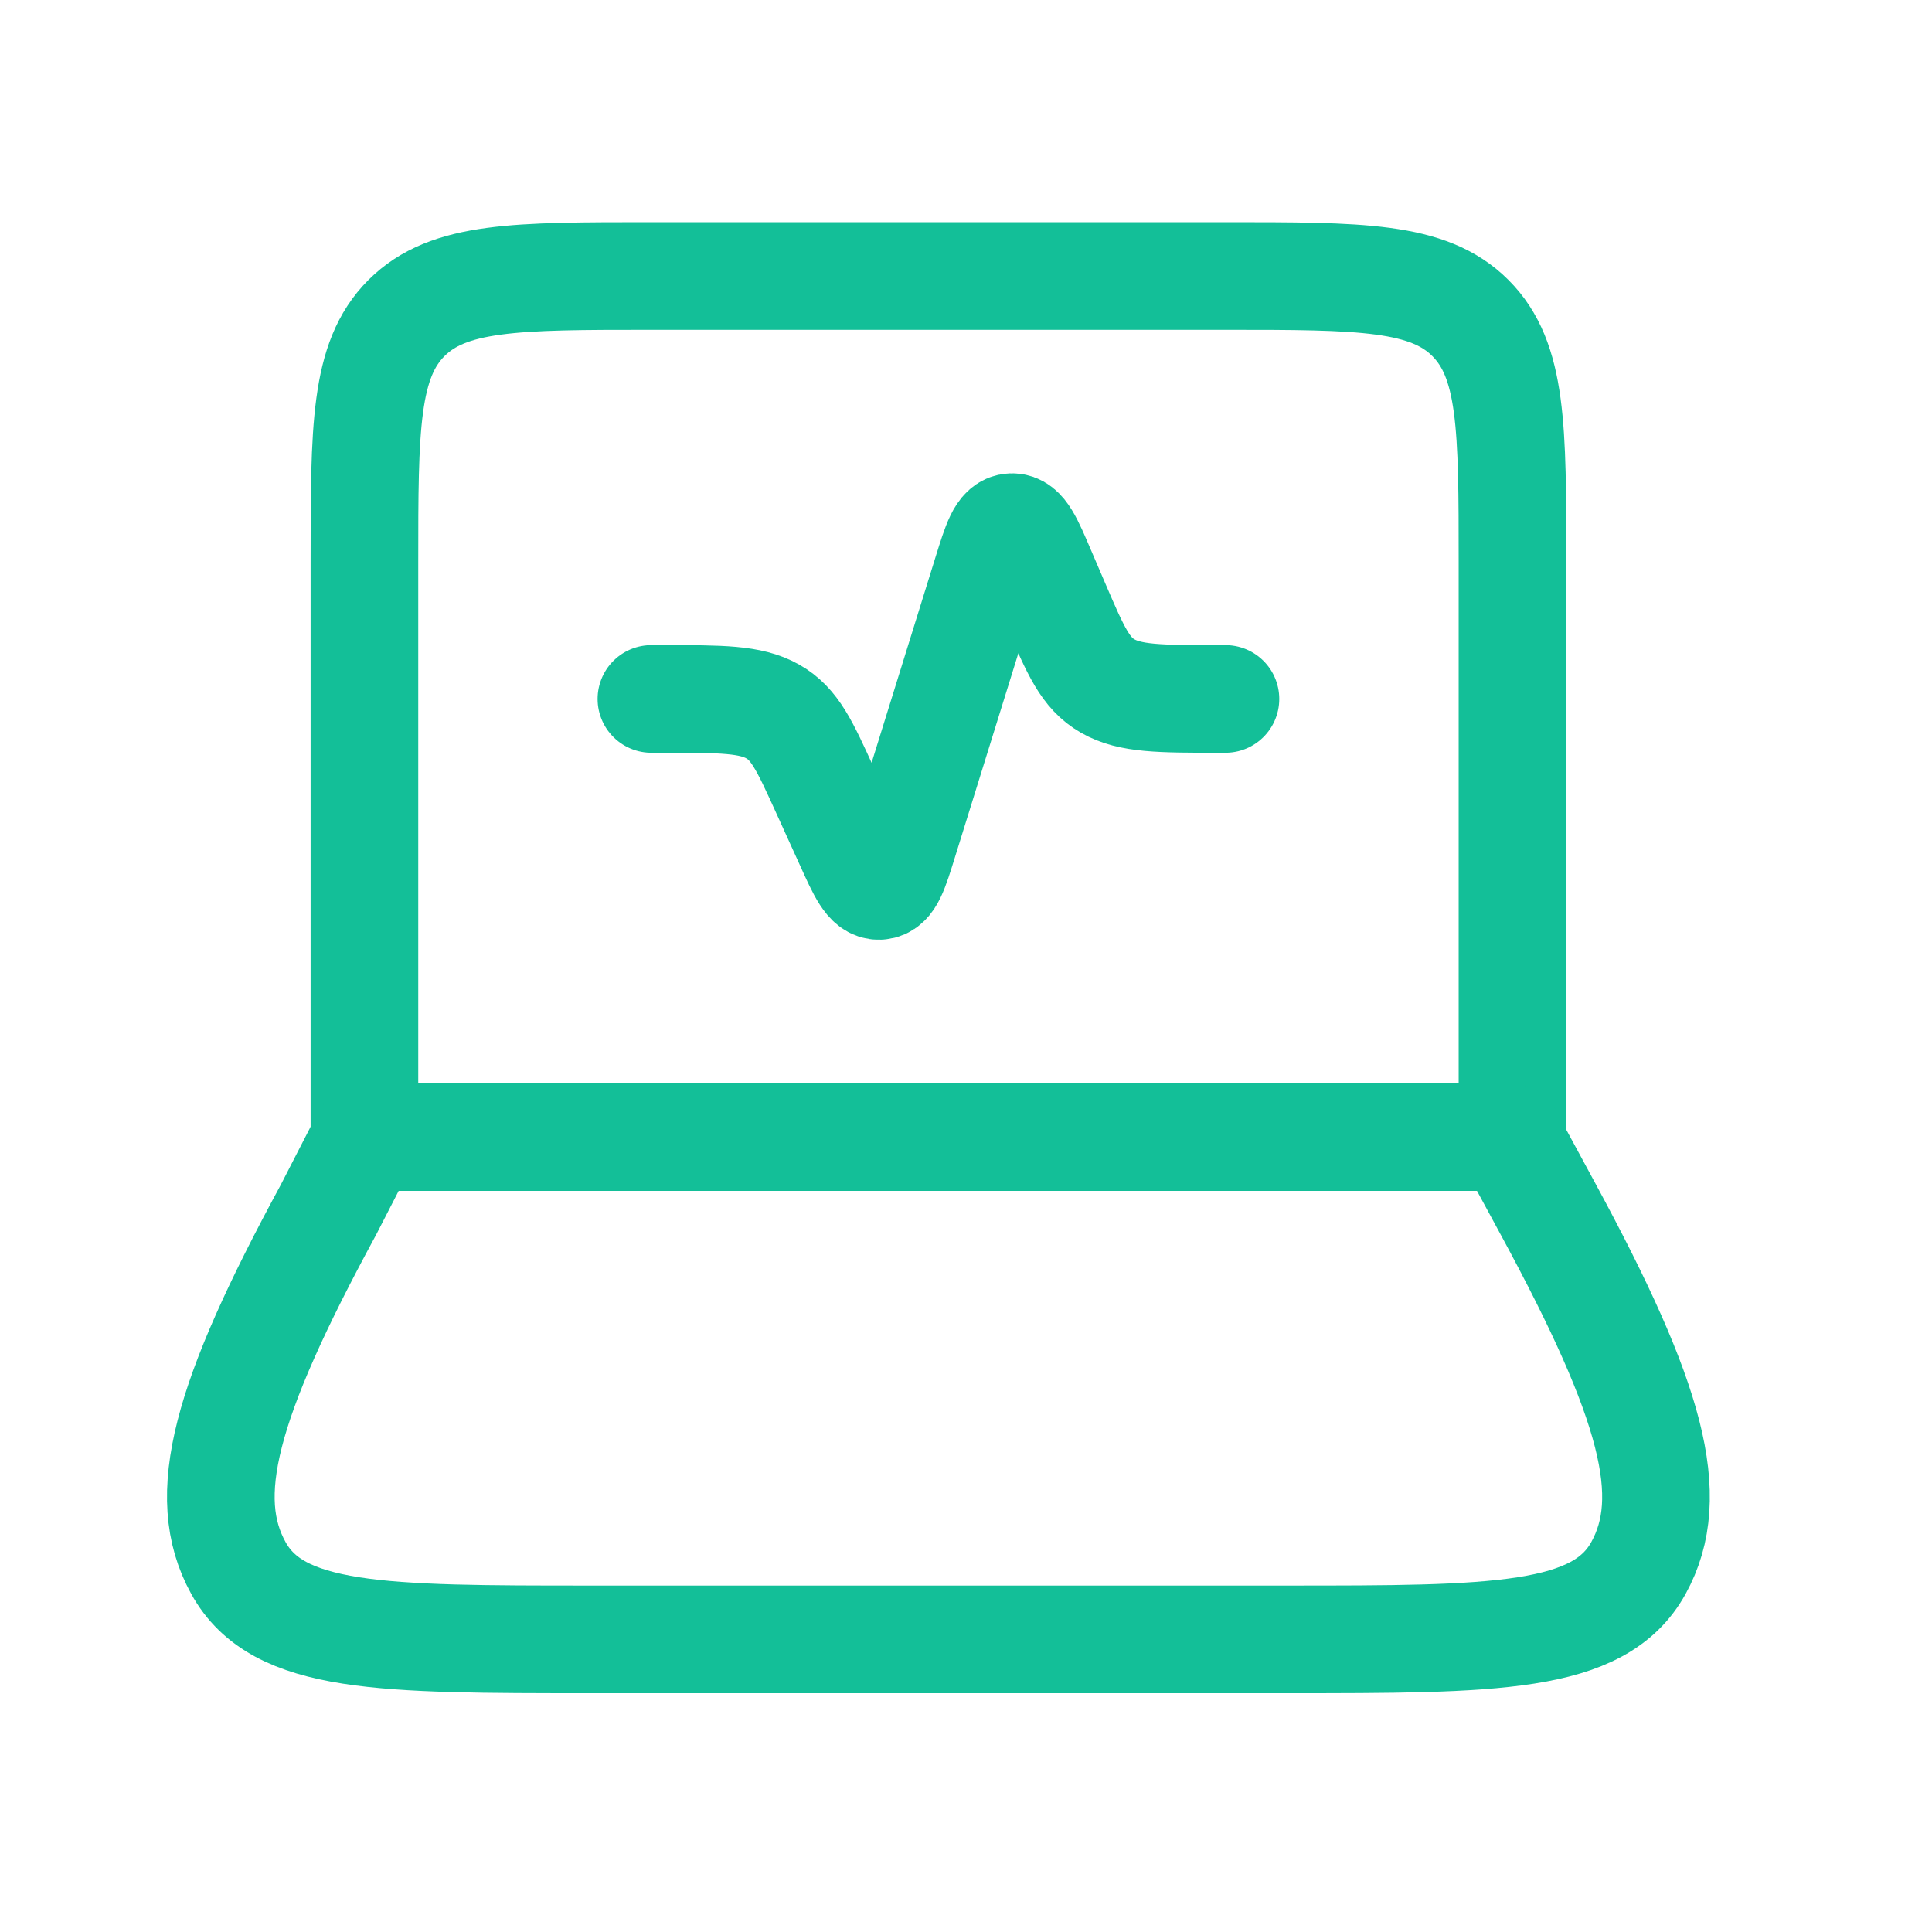
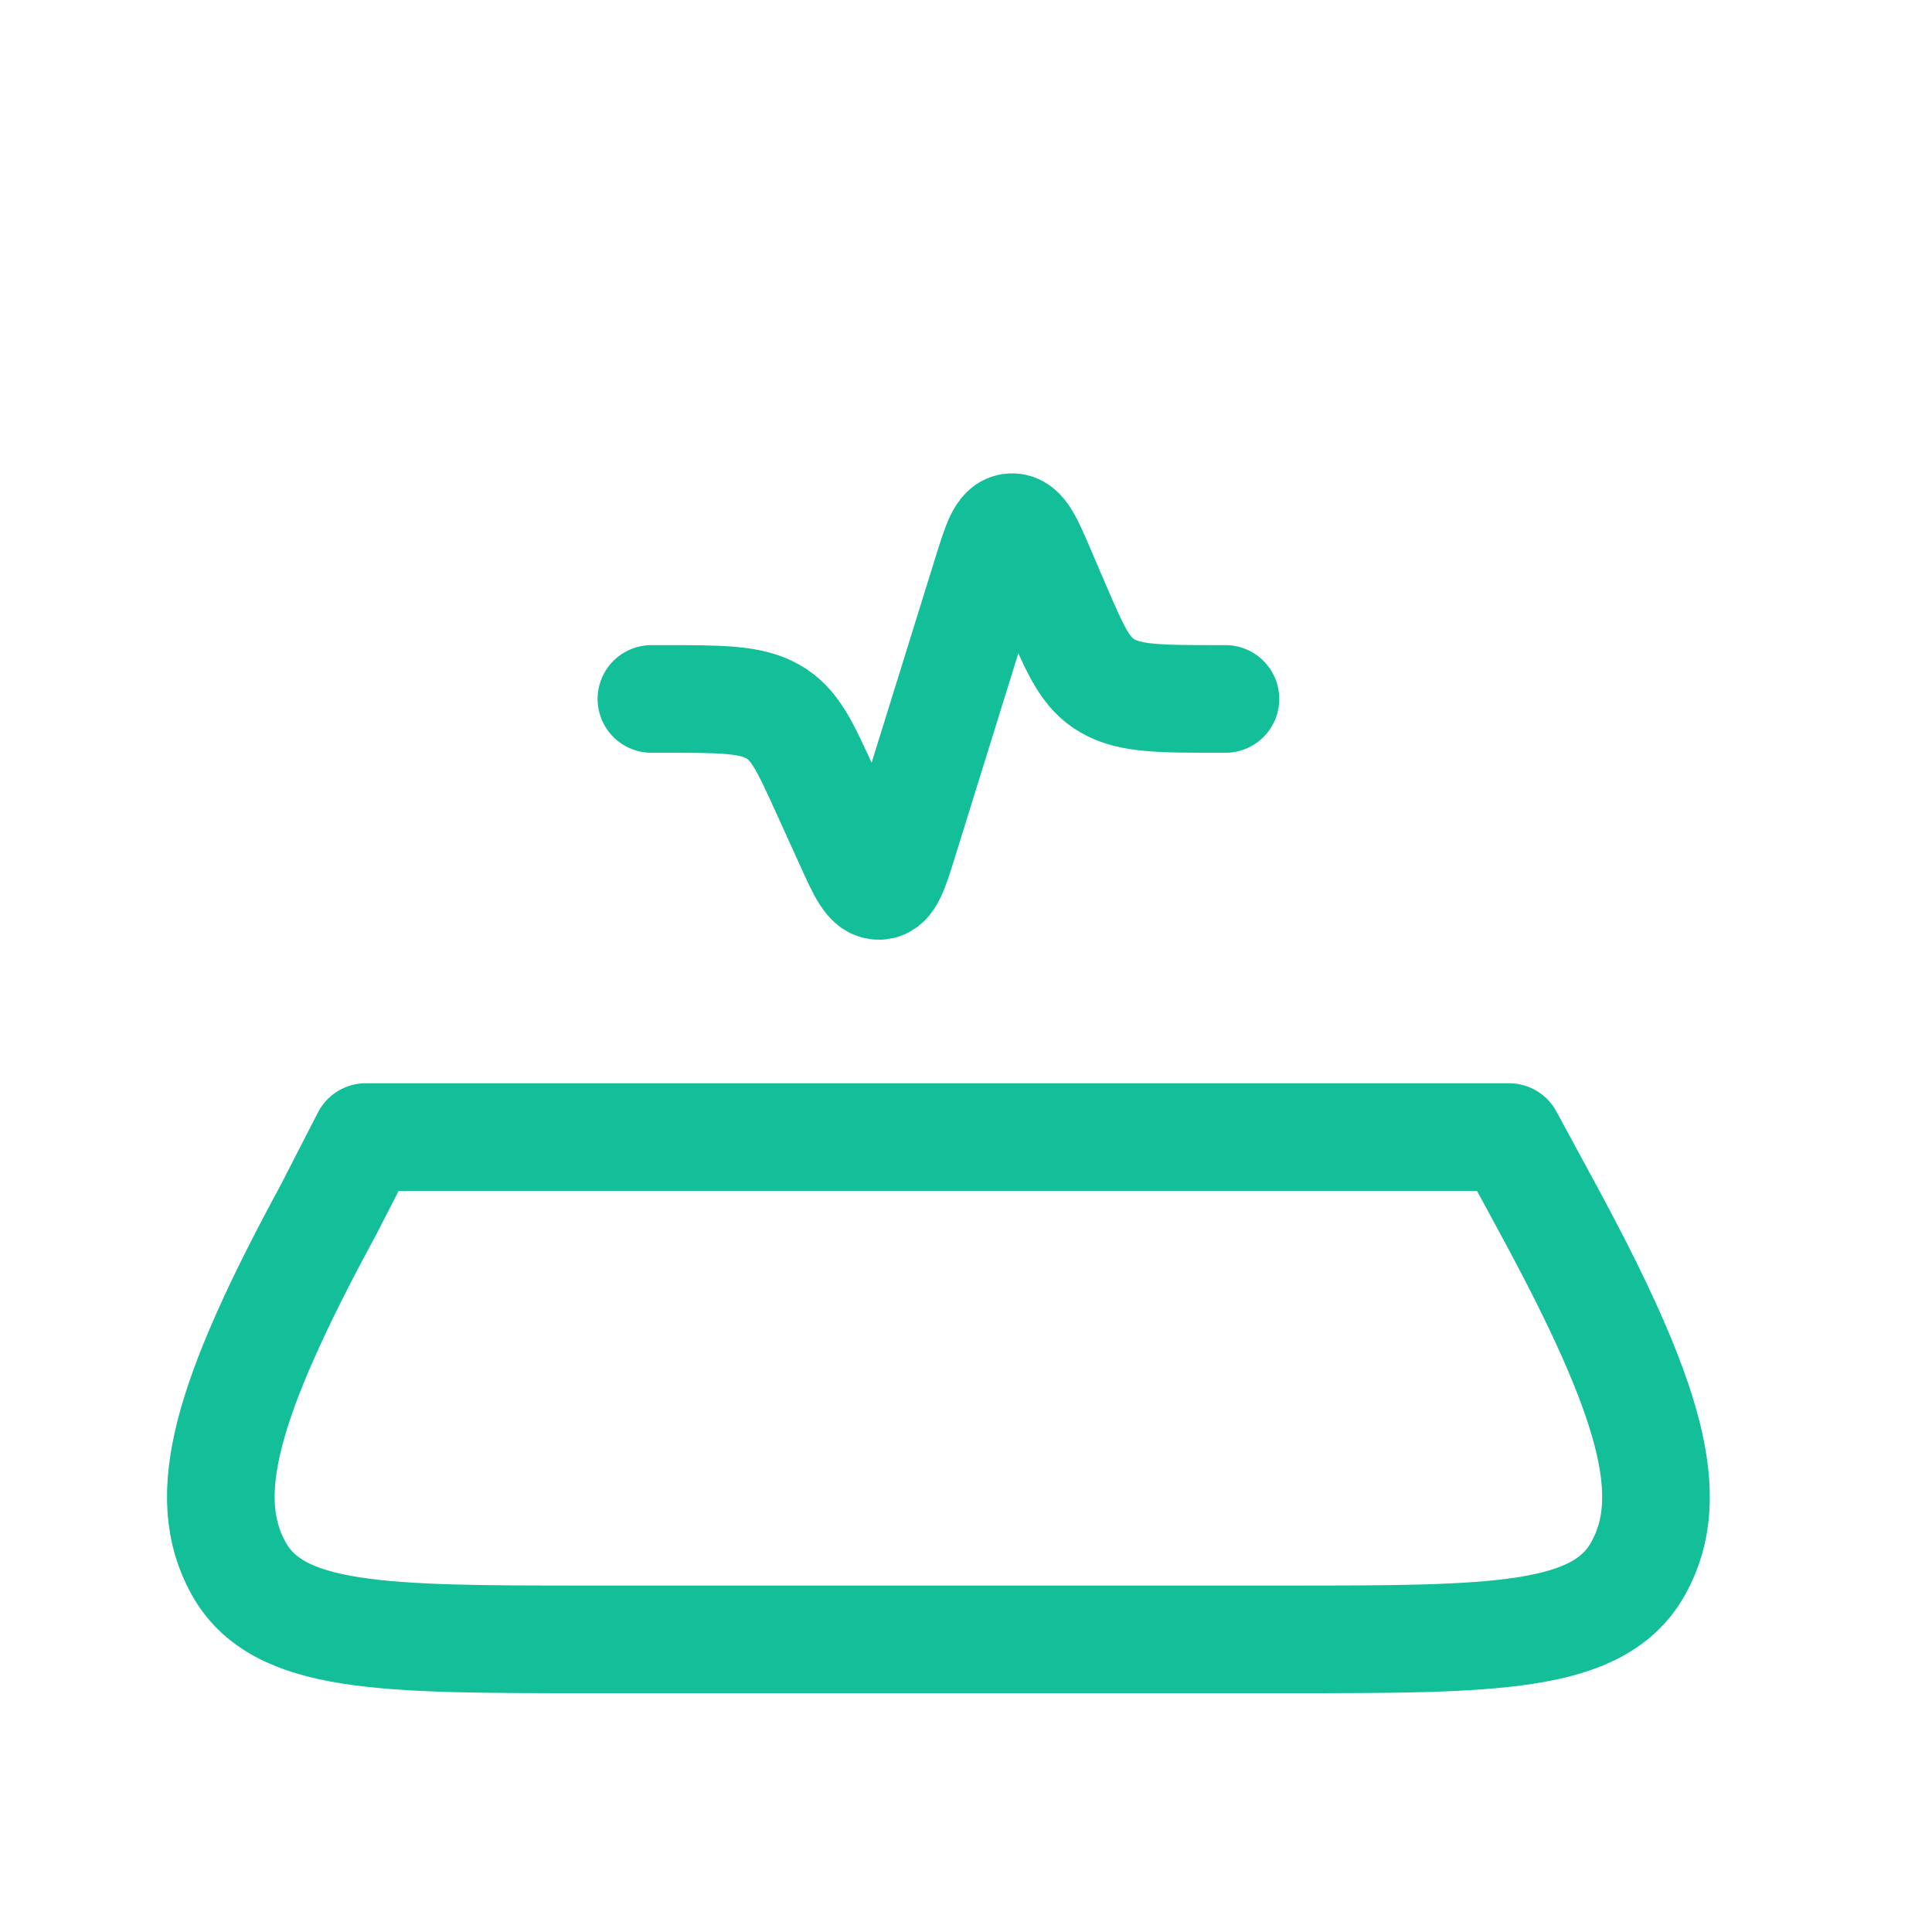
<svg xmlns="http://www.w3.org/2000/svg" width="35" height="35" viewBox="0 0 35 35" fill="none">
-   <path d="M27.4 20.599V10.2C27.4 7.748 27.4 6.524 26.638 5.762C25.877 5 24.652 5 22.201 5H11.801C9.35 5 8.125 5 7.363 5.762C6.602 6.524 6.602 7.748 6.602 10.2V20.599" stroke="#13BF98" stroke-width="1.95" stroke-linecap="round" stroke-linejoin="round" />
  <path d="M11.801 12.662H12.012C13.066 12.662 13.594 12.662 13.997 12.888C14.4 13.114 14.579 13.512 14.942 14.309L15.379 15.271C15.616 15.796 15.736 16.057 15.928 16.049C16.121 16.042 16.204 15.771 16.372 15.23L17.876 10.391C18.049 9.835 18.136 9.556 18.329 9.55C18.523 9.543 18.64 9.814 18.871 10.356L19.135 10.971C19.486 11.787 19.66 12.195 20.067 12.428C20.474 12.661 21.011 12.662 22.085 12.662H22.2M5.949 21.919L6.627 20.599H27.338L28.053 21.919C29.928 25.379 30.396 27.109 29.683 28.404C28.969 29.699 27.08 29.699 23.3 29.699H10.701C6.92 29.699 5.03 29.699 4.318 28.404C3.604 27.109 4.072 25.379 5.949 21.919Z" stroke="#13BF98" stroke-width="1.95" stroke-linecap="round" stroke-linejoin="round" />
</svg>